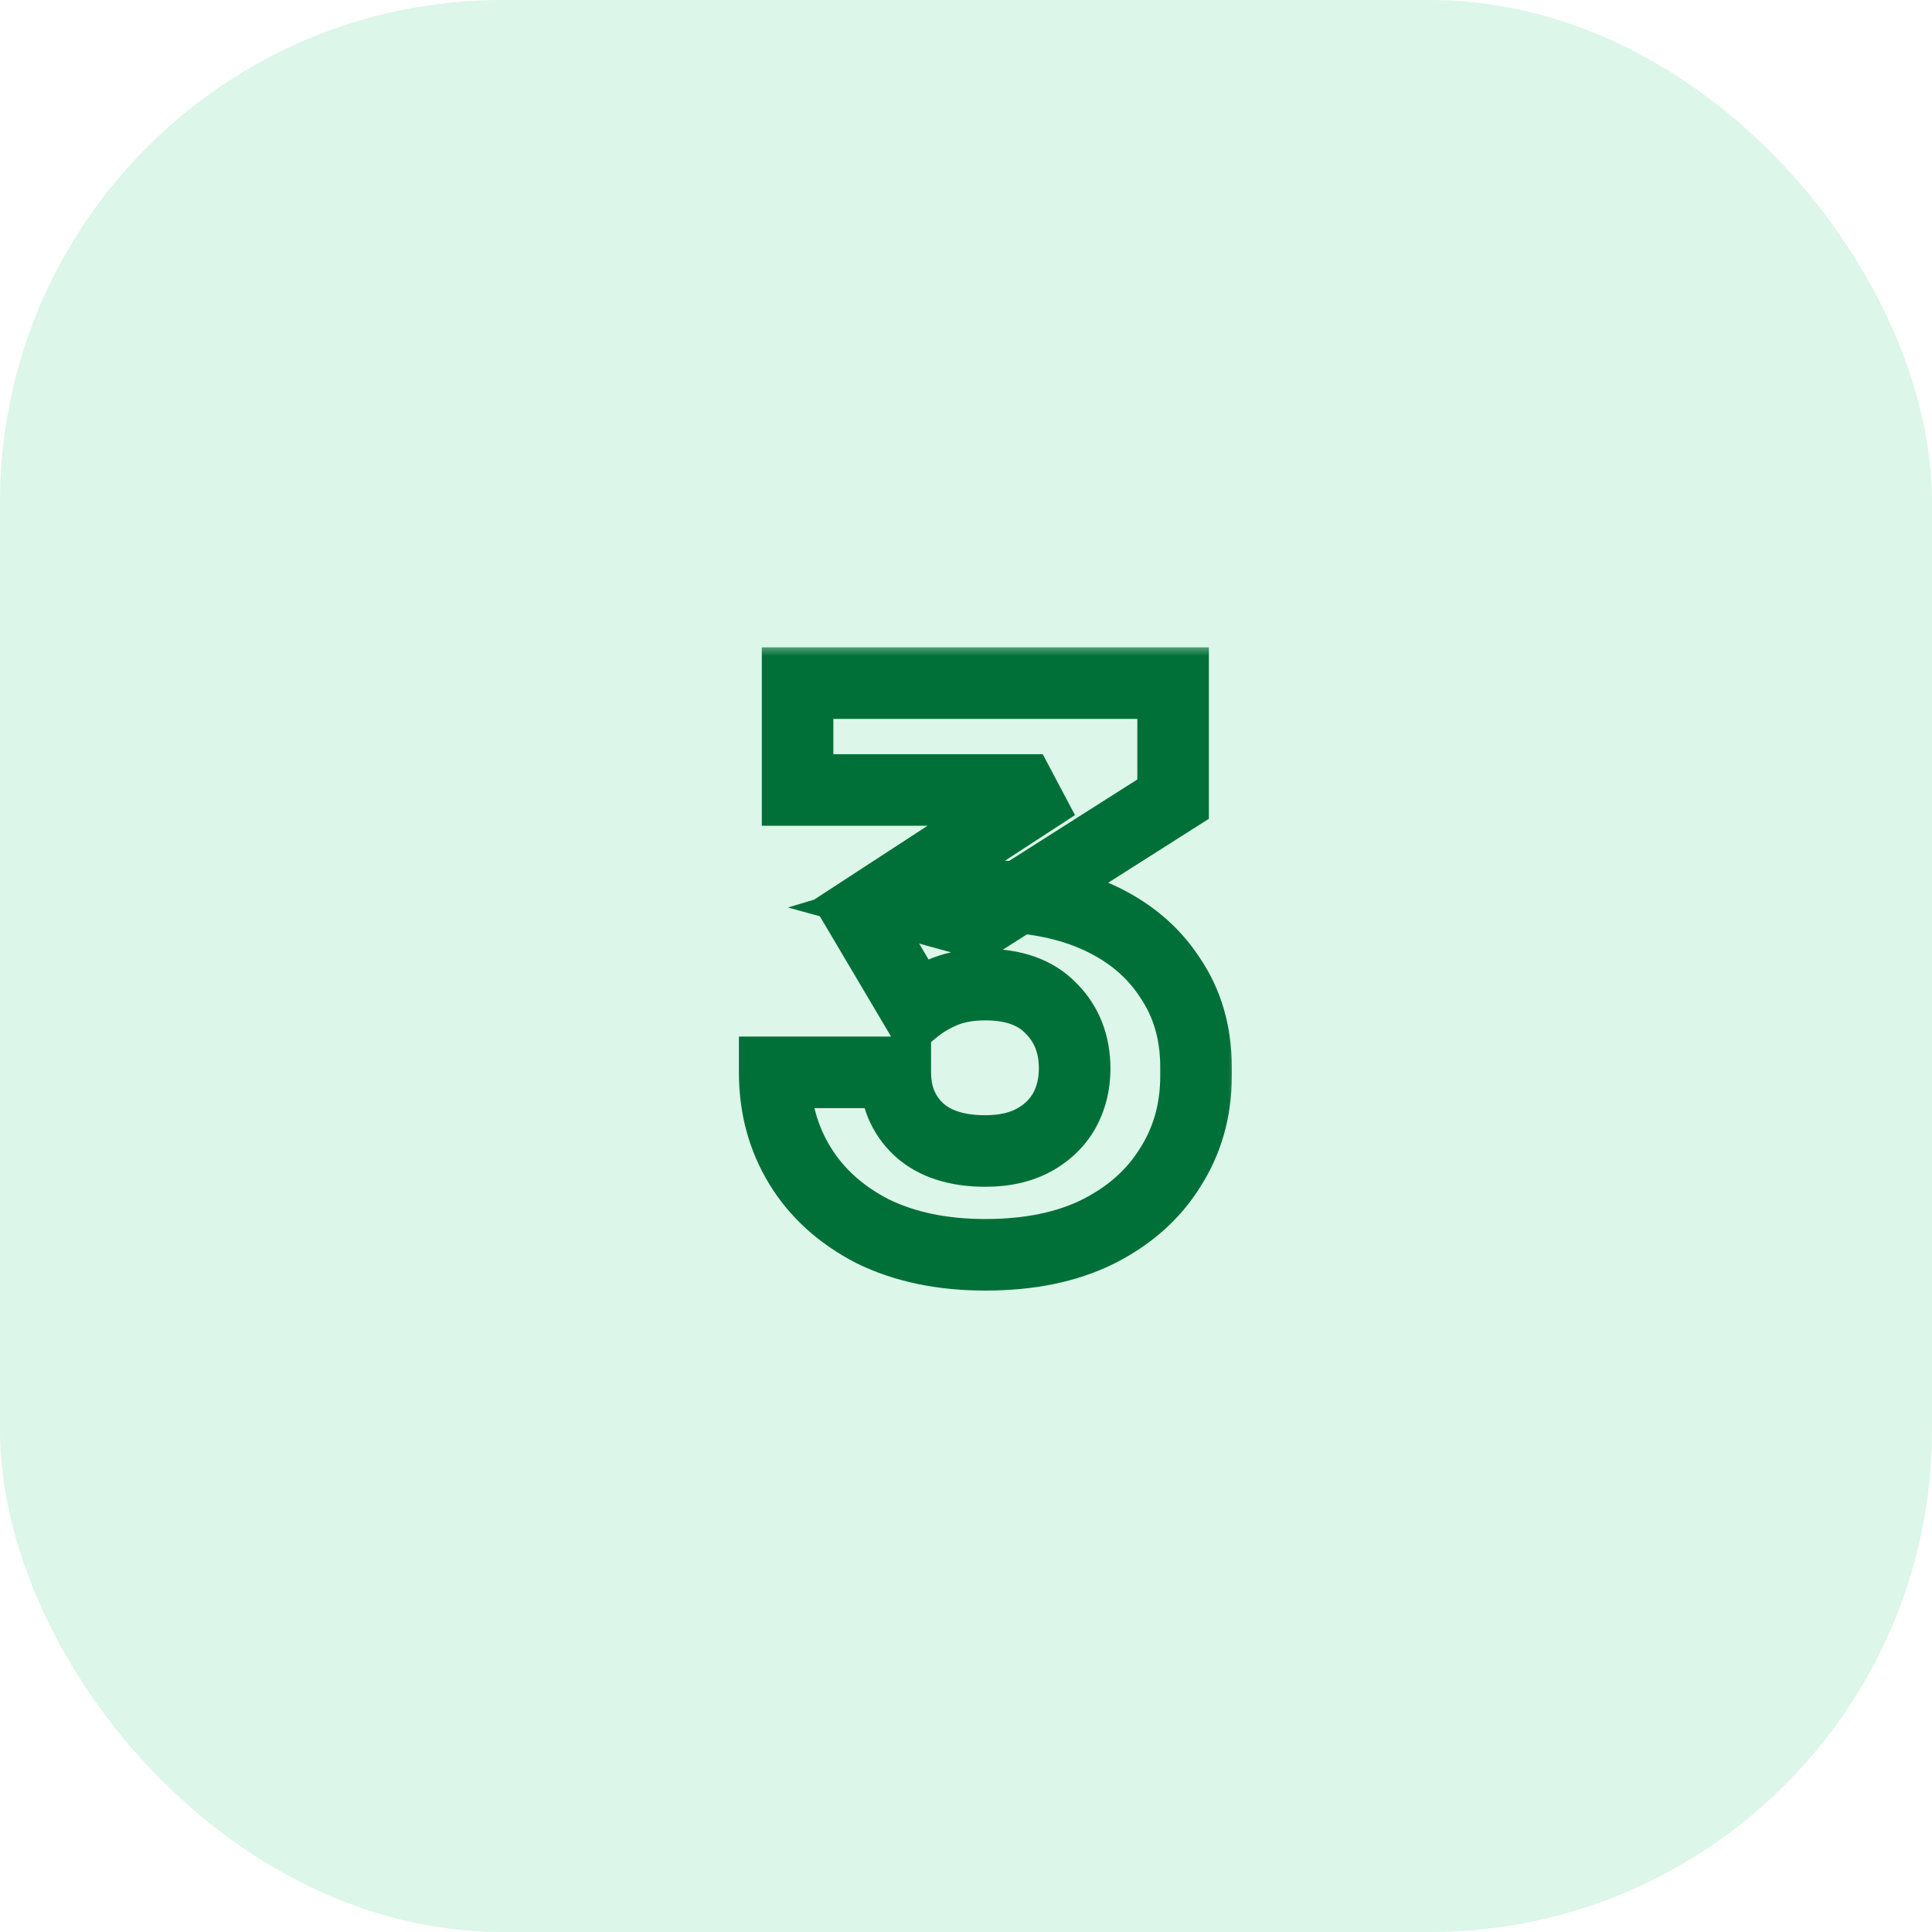
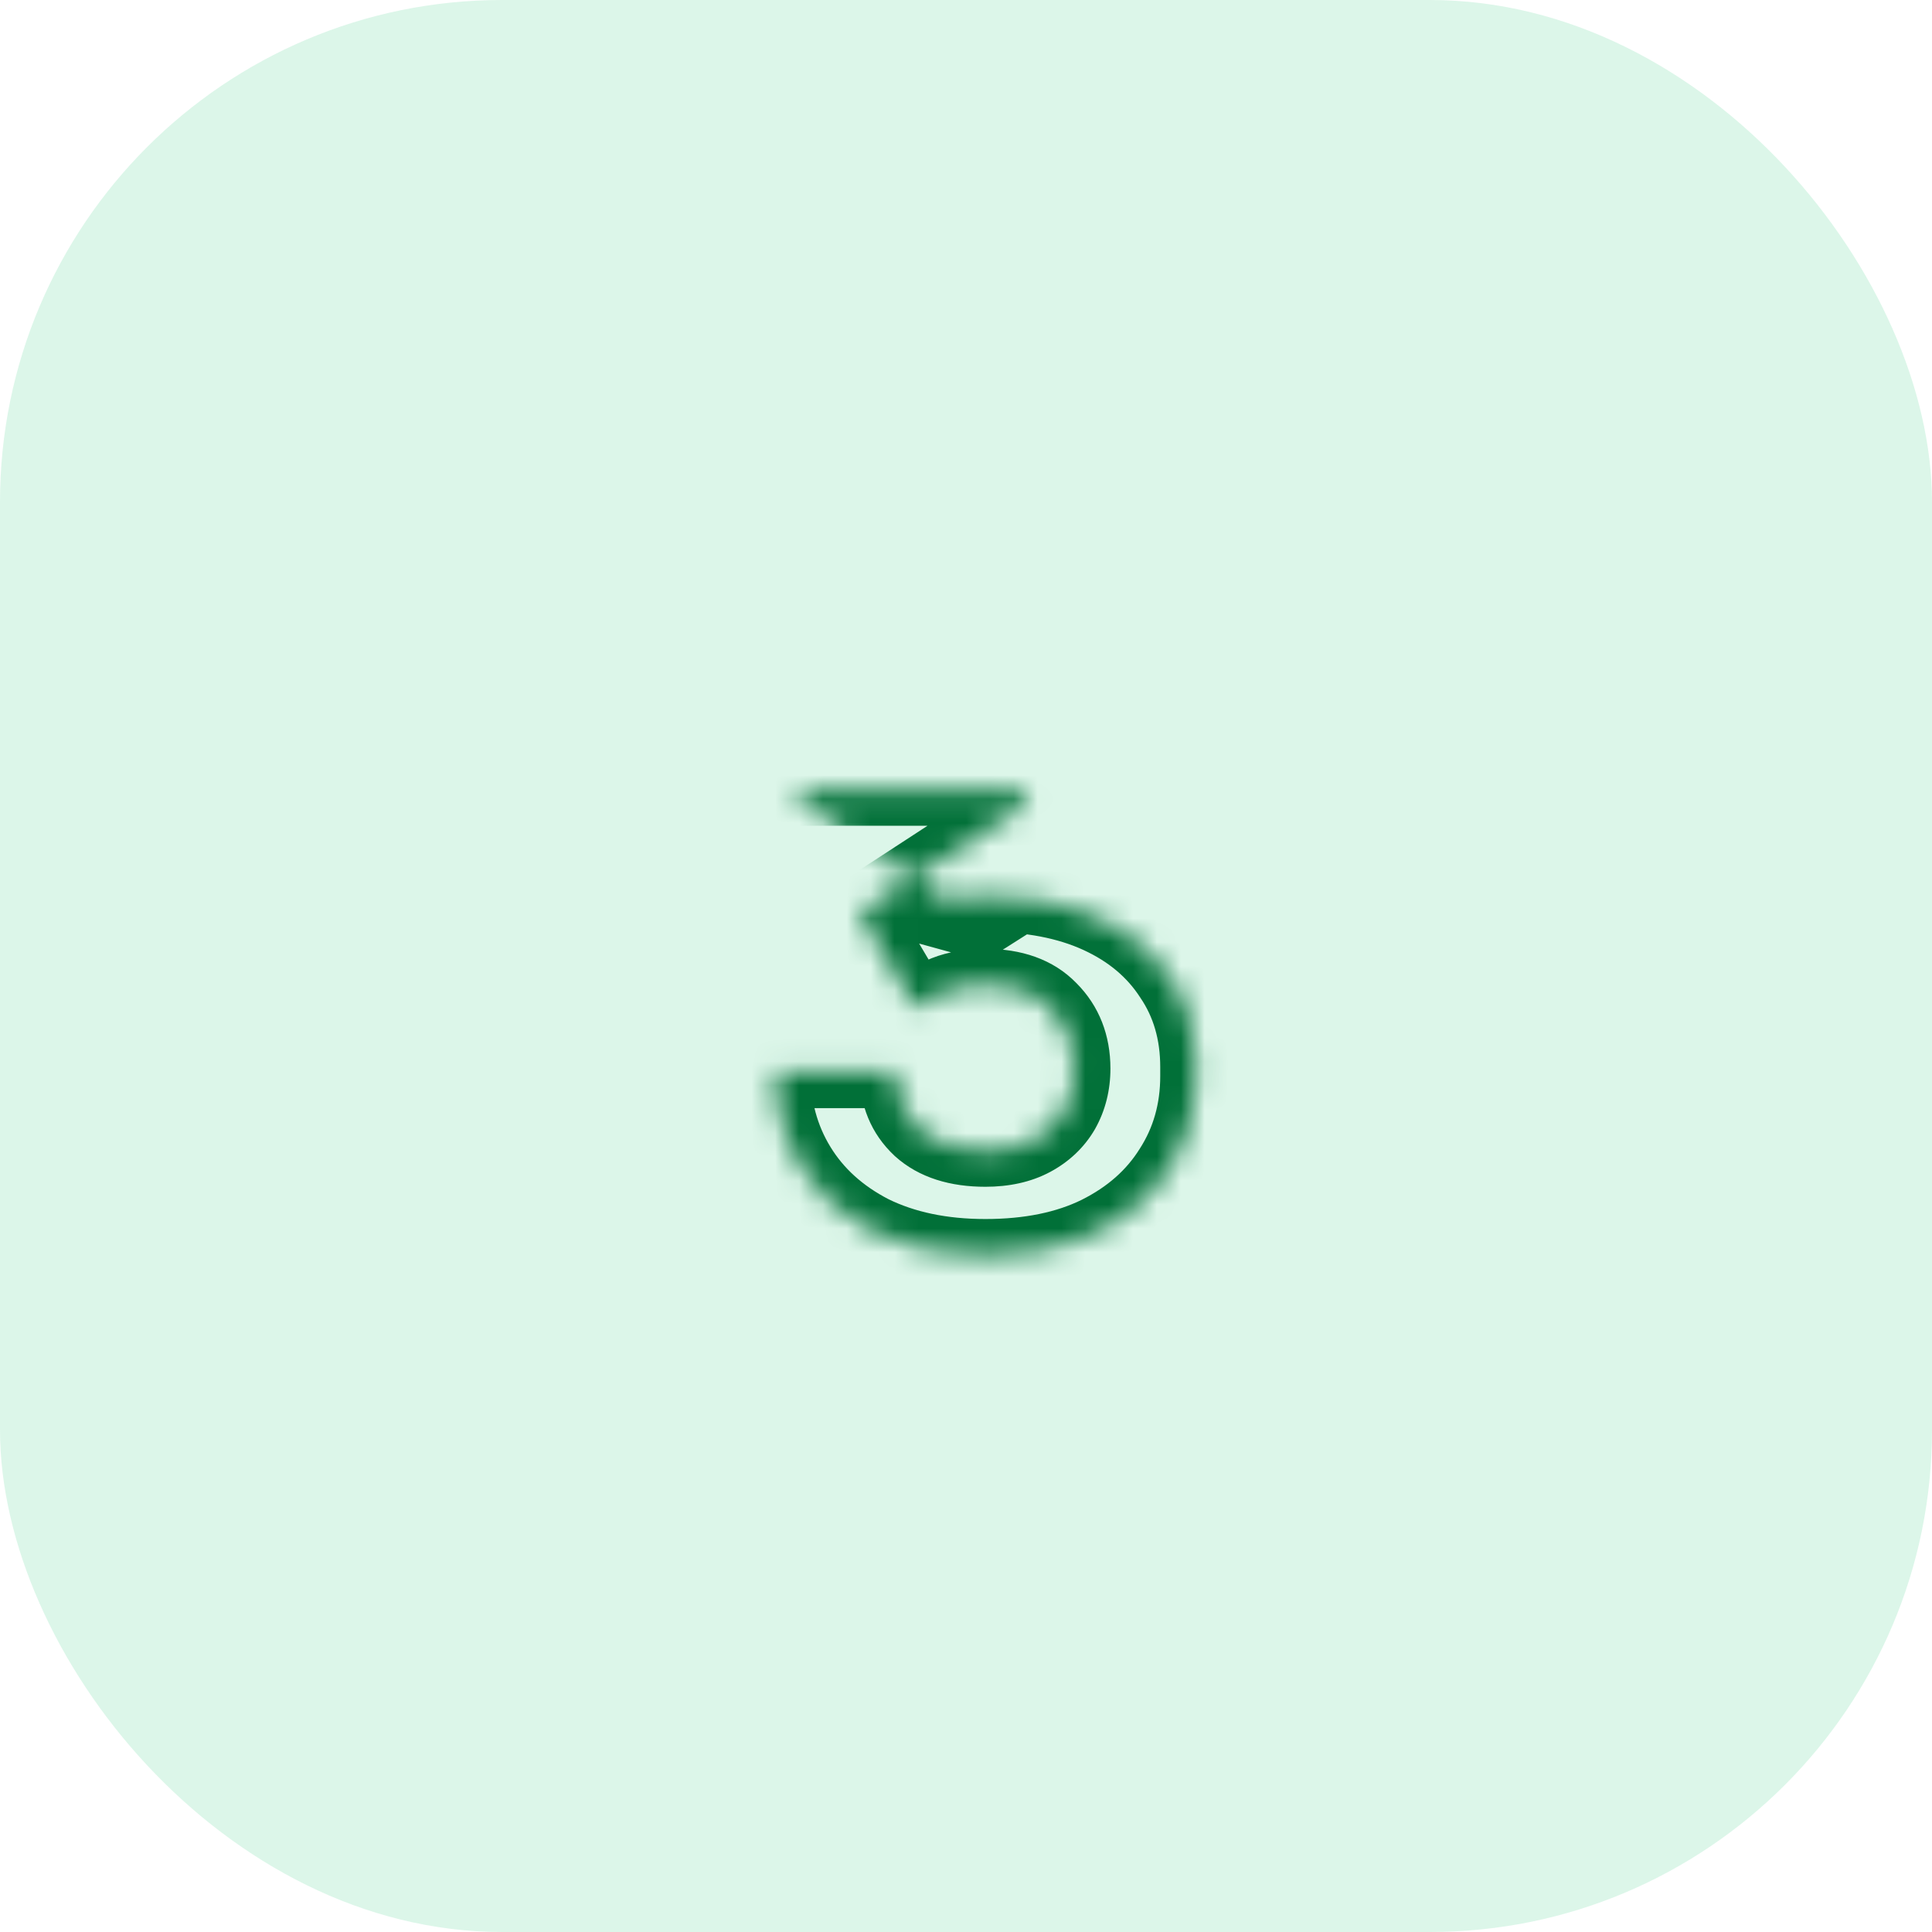
<svg xmlns="http://www.w3.org/2000/svg" width="81" height="81" viewBox="0 0 81 81" fill="none">
  <rect opacity="0.14" width="81" height="81" rx="21.053" fill="#02BD5F" />
  <mask id="path-2-outside-1_64_37" maskUnits="userSpaceOnUse" x="30" y="27" width="22" height="28" fill="black">
-     <rect fill="white" x="30" y="27" width="22" height="28" />
-     <path d="M41.311 52.608C39.497 52.608 37.919 52.277 36.575 51.616C35.252 50.933 34.239 50.016 33.535 48.864C32.831 47.712 32.479 46.411 32.479 44.96H37.535C37.535 45.941 37.865 46.741 38.527 47.36C39.188 47.957 40.116 48.256 41.311 48.256C42.1 48.256 42.772 48.107 43.327 47.808C43.881 47.509 44.308 47.104 44.607 46.592C44.905 46.059 45.055 45.461 45.055 44.8C45.055 43.776 44.724 42.933 44.063 42.272C43.423 41.611 42.505 41.28 41.311 41.28C40.671 41.28 40.105 41.376 39.615 41.568C39.145 41.76 38.74 41.995 38.399 42.272L36.031 38.272L43.103 33.664L42.815 33.12H33.439V28.64H49.183V33.504L41.023 38.688L38.463 37.984C38.889 37.856 39.337 37.76 39.807 37.696C40.297 37.611 40.82 37.568 41.375 37.568C43.188 37.568 44.745 37.867 46.047 38.464C47.348 39.061 48.351 39.904 49.055 40.992C49.78 42.059 50.143 43.307 50.143 44.736V45.12C50.143 46.549 49.78 47.829 49.055 48.96C48.351 50.091 47.337 50.987 46.015 51.648C44.713 52.288 43.145 52.608 41.311 52.608Z" />
+     <path d="M41.311 52.608C39.497 52.608 37.919 52.277 36.575 51.616C35.252 50.933 34.239 50.016 33.535 48.864C32.831 47.712 32.479 46.411 32.479 44.96H37.535C37.535 45.941 37.865 46.741 38.527 47.36C39.188 47.957 40.116 48.256 41.311 48.256C42.1 48.256 42.772 48.107 43.327 47.808C43.881 47.509 44.308 47.104 44.607 46.592C44.905 46.059 45.055 45.461 45.055 44.8C45.055 43.776 44.724 42.933 44.063 42.272C43.423 41.611 42.505 41.28 41.311 41.28C40.671 41.28 40.105 41.376 39.615 41.568C39.145 41.76 38.74 41.995 38.399 42.272L36.031 38.272L43.103 33.664L42.815 33.12H33.439V28.64V33.504L41.023 38.688L38.463 37.984C38.889 37.856 39.337 37.76 39.807 37.696C40.297 37.611 40.82 37.568 41.375 37.568C43.188 37.568 44.745 37.867 46.047 38.464C47.348 39.061 48.351 39.904 49.055 40.992C49.78 42.059 50.143 43.307 50.143 44.736V45.12C50.143 46.549 49.78 47.829 49.055 48.96C48.351 50.091 47.337 50.987 46.015 51.648C44.713 52.288 43.145 52.608 41.311 52.608Z" />
  </mask>
  <path d="M36.575 51.616L35.887 52.949L35.899 52.956L35.912 52.962L36.575 51.616ZM33.535 48.864L32.255 49.646H32.255L33.535 48.864ZM32.479 44.96V43.46H30.979V44.96H32.479ZM37.535 44.96H39.035V43.46H37.535V44.96ZM38.527 47.36L37.502 48.455L37.511 48.464L37.521 48.473L38.527 47.36ZM43.327 47.808L44.038 49.129H44.038L43.327 47.808ZM44.607 46.592L45.902 47.348L45.909 47.336L45.915 47.325L44.607 46.592ZM44.063 42.272L42.985 43.315L42.993 43.324L43.002 43.333L44.063 42.272ZM39.615 41.568L39.068 40.171L39.057 40.175L39.047 40.18L39.615 41.568ZM38.399 42.272L37.108 43.036L37.994 44.533L39.344 43.436L38.399 42.272ZM36.031 38.272L35.212 37.015L34.008 37.8L34.74 39.036L36.031 38.272ZM43.103 33.664L43.922 34.921L45.069 34.173L44.428 32.962L43.103 33.664ZM42.815 33.12L44.14 32.418L43.718 31.62H42.815V33.12ZM33.439 33.12H31.939V34.62H33.439V33.12ZM33.439 28.64V27.14H31.939V28.64H33.439ZM49.183 28.64H50.683V27.14H49.183V28.64ZM49.183 33.504L49.987 34.77L50.683 34.328V33.504H49.183ZM41.023 38.688L40.625 40.134L41.266 40.311L41.827 39.954L41.023 38.688ZM38.463 37.984L38.032 36.547L33.033 38.047L38.065 39.43L38.463 37.984ZM39.807 37.696L40.009 39.182L40.036 39.178L40.064 39.174L39.807 37.696ZM46.047 38.464L45.421 39.827L46.047 38.464ZM49.055 40.992L47.795 41.807L47.805 41.821L47.814 41.836L49.055 40.992ZM49.055 48.96L47.792 48.15L47.787 48.159L47.781 48.167L49.055 48.96ZM46.015 51.648L46.677 52.994L46.685 52.99L46.015 51.648ZM41.311 52.608V51.108C39.679 51.108 38.336 50.811 37.237 50.27L36.575 51.616L35.912 52.962C37.501 53.744 39.315 54.108 41.311 54.108V52.608ZM36.575 51.616L37.263 50.283C36.158 49.713 35.361 48.976 34.815 48.082L33.535 48.864L32.255 49.646C33.116 51.056 34.346 52.154 35.887 52.949L36.575 51.616ZM33.535 48.864L34.815 48.082C34.265 47.183 33.979 46.156 33.979 44.96H32.479H30.979C30.979 46.665 31.396 48.241 32.255 49.646L33.535 48.864ZM32.479 44.96V46.46H37.535V44.96V43.46H32.479V44.96ZM37.535 44.96H36.035C36.035 46.318 36.51 47.528 37.502 48.455L38.527 47.36L39.551 46.265C39.22 45.955 39.035 45.565 39.035 44.96H37.535ZM38.527 47.36L37.521 48.473C38.541 49.394 39.873 49.756 41.311 49.756V48.256V46.756C40.359 46.756 39.835 46.521 39.532 46.247L38.527 47.36ZM41.311 48.256V49.756C42.286 49.756 43.216 49.571 44.038 49.129L43.327 47.808L42.615 46.487C42.328 46.642 41.913 46.756 41.311 46.756V48.256ZM43.327 47.808L44.038 49.129C44.82 48.708 45.456 48.114 45.902 47.348L44.607 46.592L43.311 45.836C43.16 46.094 42.943 46.311 42.615 46.487L43.327 47.808ZM44.607 46.592L45.915 47.325C46.35 46.55 46.555 45.696 46.555 44.8H45.055H43.555C43.555 45.226 43.461 45.568 43.298 45.859L44.607 46.592ZM45.055 44.8H46.555C46.555 43.42 46.094 42.182 45.123 41.211L44.063 42.272L43.002 43.333C43.354 43.685 43.555 44.132 43.555 44.8H45.055ZM44.063 42.272L45.141 41.229C44.14 40.195 42.785 39.78 41.311 39.78V41.28V42.78C42.226 42.78 42.705 43.026 42.985 43.315L44.063 42.272ZM41.311 41.28V39.78C40.523 39.78 39.766 39.898 39.068 40.171L39.615 41.568L40.161 42.965C40.445 42.854 40.819 42.78 41.311 42.78V41.28ZM39.615 41.568L39.047 40.18C38.461 40.419 37.924 40.725 37.453 41.108L38.399 42.272L39.344 43.436C39.556 43.265 39.829 43.101 40.183 42.956L39.615 41.568ZM38.399 42.272L39.689 41.508L37.321 37.508L36.031 38.272L34.74 39.036L37.108 43.036L38.399 42.272ZM36.031 38.272L36.849 39.529L43.922 34.921L43.103 33.664L42.284 32.407L35.212 37.015L36.031 38.272ZM43.103 33.664L44.428 32.962L44.14 32.418L42.815 33.12L41.489 33.822L41.777 34.366L43.103 33.664ZM42.815 33.12V31.62H33.439V33.12V34.62H42.815V33.12ZM33.439 33.12H34.939V28.64H33.439H31.939V33.12H33.439ZM33.439 28.64V30.14H49.183V28.64V27.14H33.439V28.64ZM49.183 28.64H47.683V33.504H49.183H50.683V28.64H49.183ZM49.183 33.504L48.378 32.238L40.218 37.422L41.023 38.688L41.827 39.954L49.987 34.77L49.183 33.504ZM41.023 38.688L41.42 37.242L38.86 36.538L38.463 37.984L38.065 39.43L40.625 40.134L41.023 38.688ZM38.463 37.984L38.894 39.421C39.241 39.316 39.612 39.236 40.009 39.182L39.807 37.696L39.604 36.21C39.062 36.284 38.538 36.395 38.032 36.547L38.463 37.984ZM39.807 37.696L40.064 39.174C40.461 39.105 40.897 39.068 41.375 39.068V37.568V36.068C40.743 36.068 40.134 36.117 39.55 36.218L39.807 37.696ZM41.375 37.568V39.068C43.028 39.068 44.361 39.341 45.421 39.827L46.047 38.464L46.672 37.101C45.13 36.393 43.348 36.068 41.375 36.068V37.568ZM46.047 38.464L45.421 39.827C46.491 40.319 47.262 40.983 47.795 41.807L49.055 40.992L50.314 40.177C49.439 38.825 48.205 37.804 46.672 37.101L46.047 38.464ZM49.055 40.992L47.814 41.836C48.352 42.627 48.643 43.574 48.643 44.736H50.143H51.643C51.643 43.04 51.208 41.491 50.295 40.148L49.055 40.992ZM50.143 44.736H48.643V45.12H50.143H51.643V44.736H50.143ZM50.143 45.12H48.643C48.643 46.281 48.352 47.277 47.792 48.15L49.055 48.96L50.317 49.77C51.208 48.382 51.643 46.817 51.643 45.12H50.143ZM49.055 48.96L47.781 48.167C47.239 49.038 46.447 49.755 45.344 50.306L46.015 51.648L46.685 52.99C48.228 52.219 49.462 51.144 50.328 49.753L49.055 48.96ZM46.015 51.648L45.353 50.302C44.304 50.818 42.975 51.108 41.311 51.108V52.608V54.108C43.316 54.108 45.122 53.758 46.677 52.994L46.015 51.648Z" fill="#017038" mask="url(#path-2-outside-1_64_37)" />
</svg>